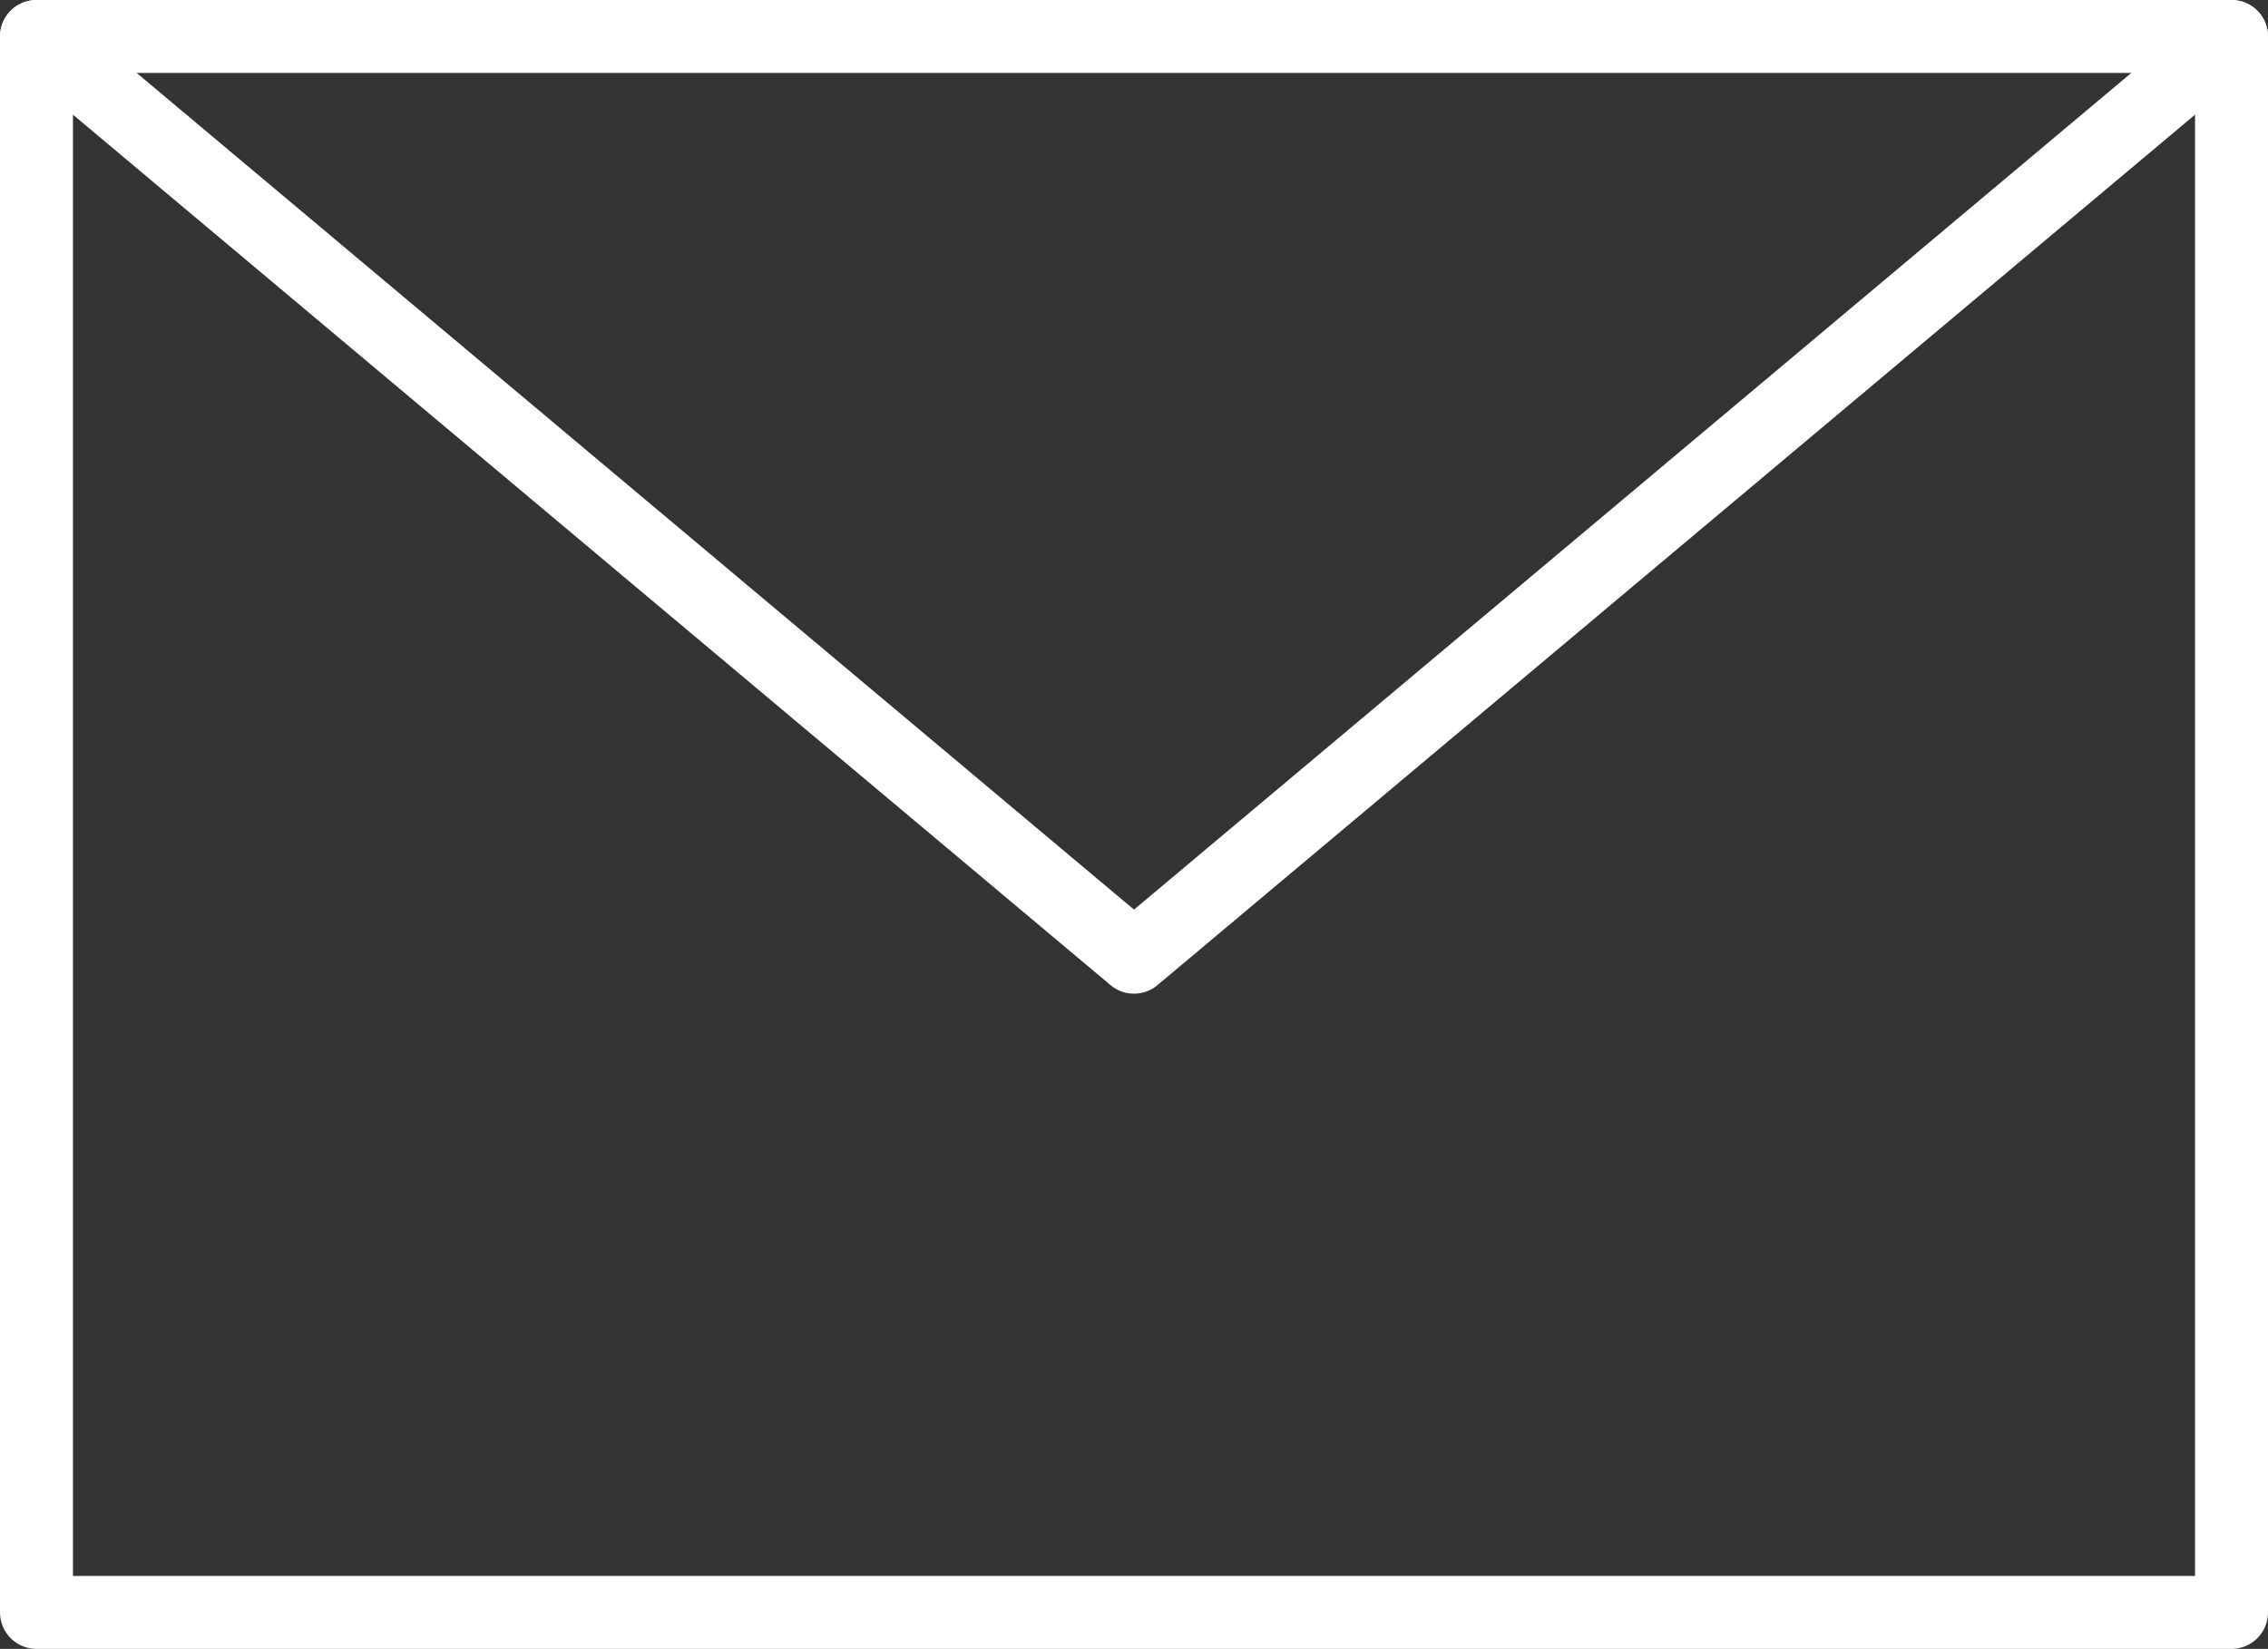
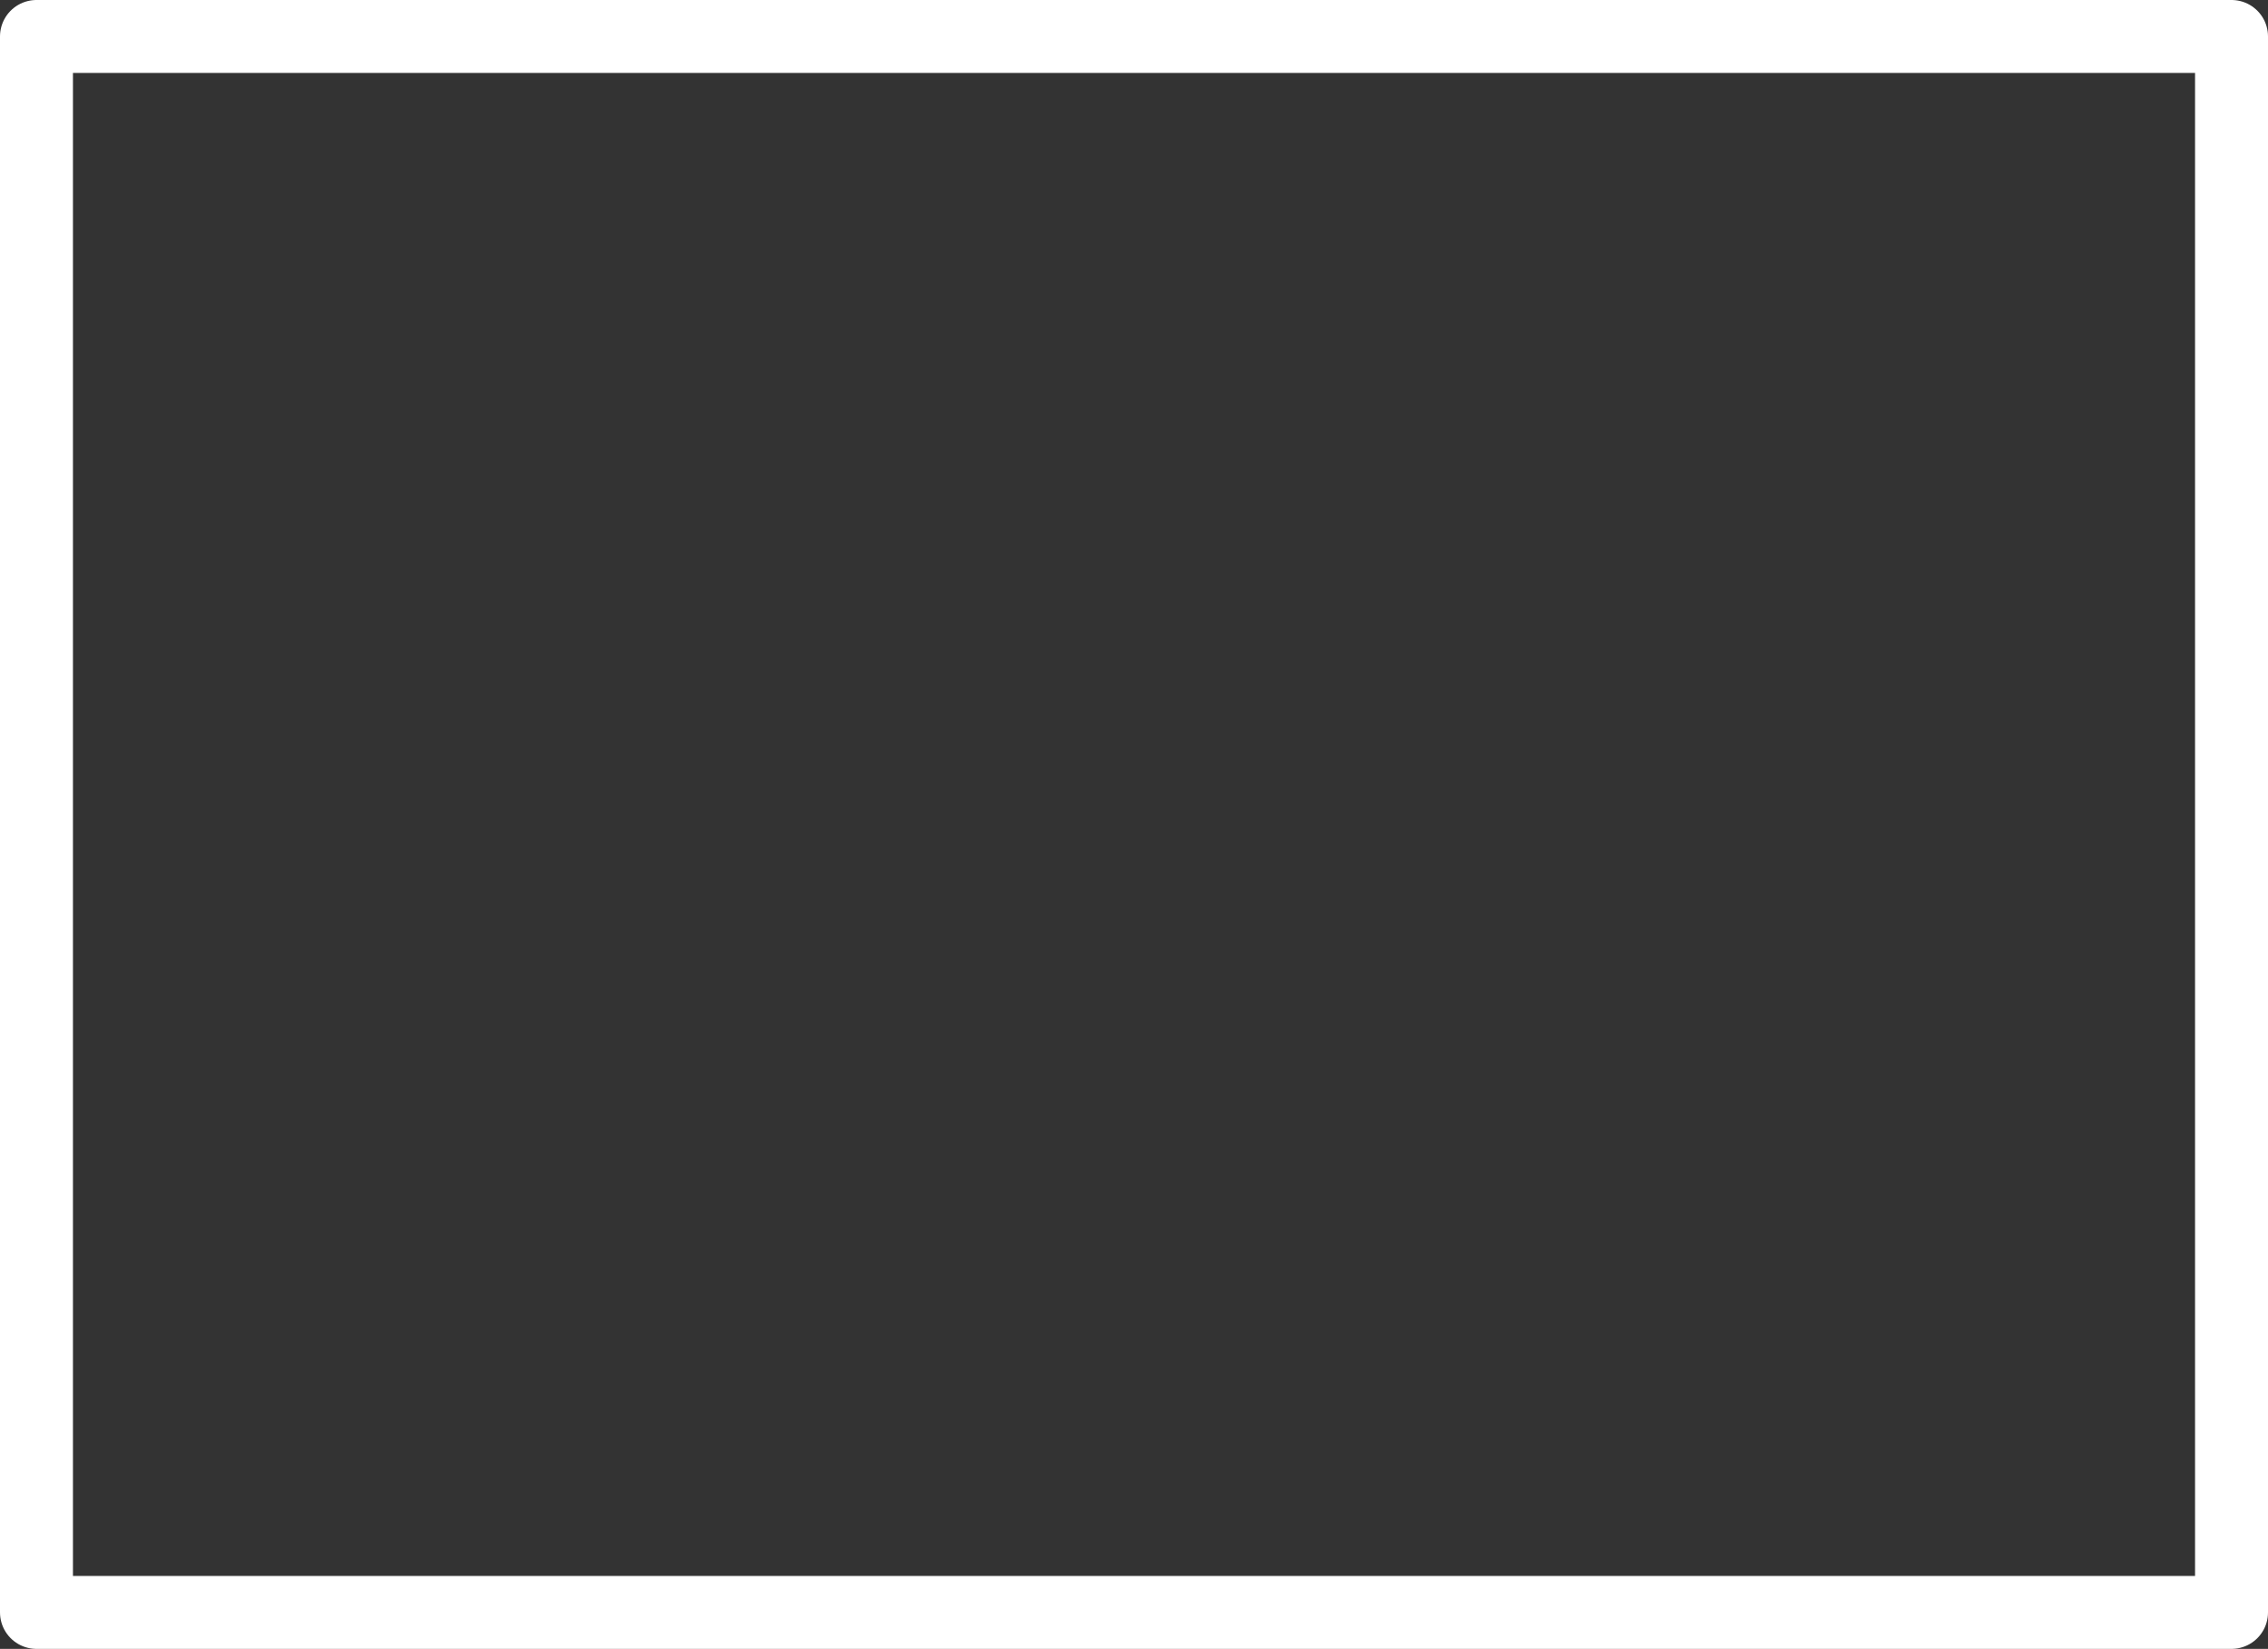
<svg xmlns="http://www.w3.org/2000/svg" id="_レイヤー_2" data-name="レイヤー_2" viewBox="0 0 35.44 25.77">
  <rect x="0" y="0" width="35.44" height="25.77" fill="#333333" stroke="none" />
  <defs>
    <style>
      .cls-1 {
        fill: none;
        stroke: #fff;
        stroke-linecap: round;
        stroke-linejoin: round;
        stroke-width: 1.14px;
      }
    </style>
  </defs>
  <g id="_レイヤー_1-2" data-name="レイヤー_1">
    <g>
      <polygon class="cls-1" points="34.87 .57 .57 .57 .57 25.2 34.87 25.2 34.87 .57 34.87 .57" />
-       <polyline class="cls-1" points=".57 .57 17.72 14.96 34.87 .57" />
    </g>
  </g>
</svg>